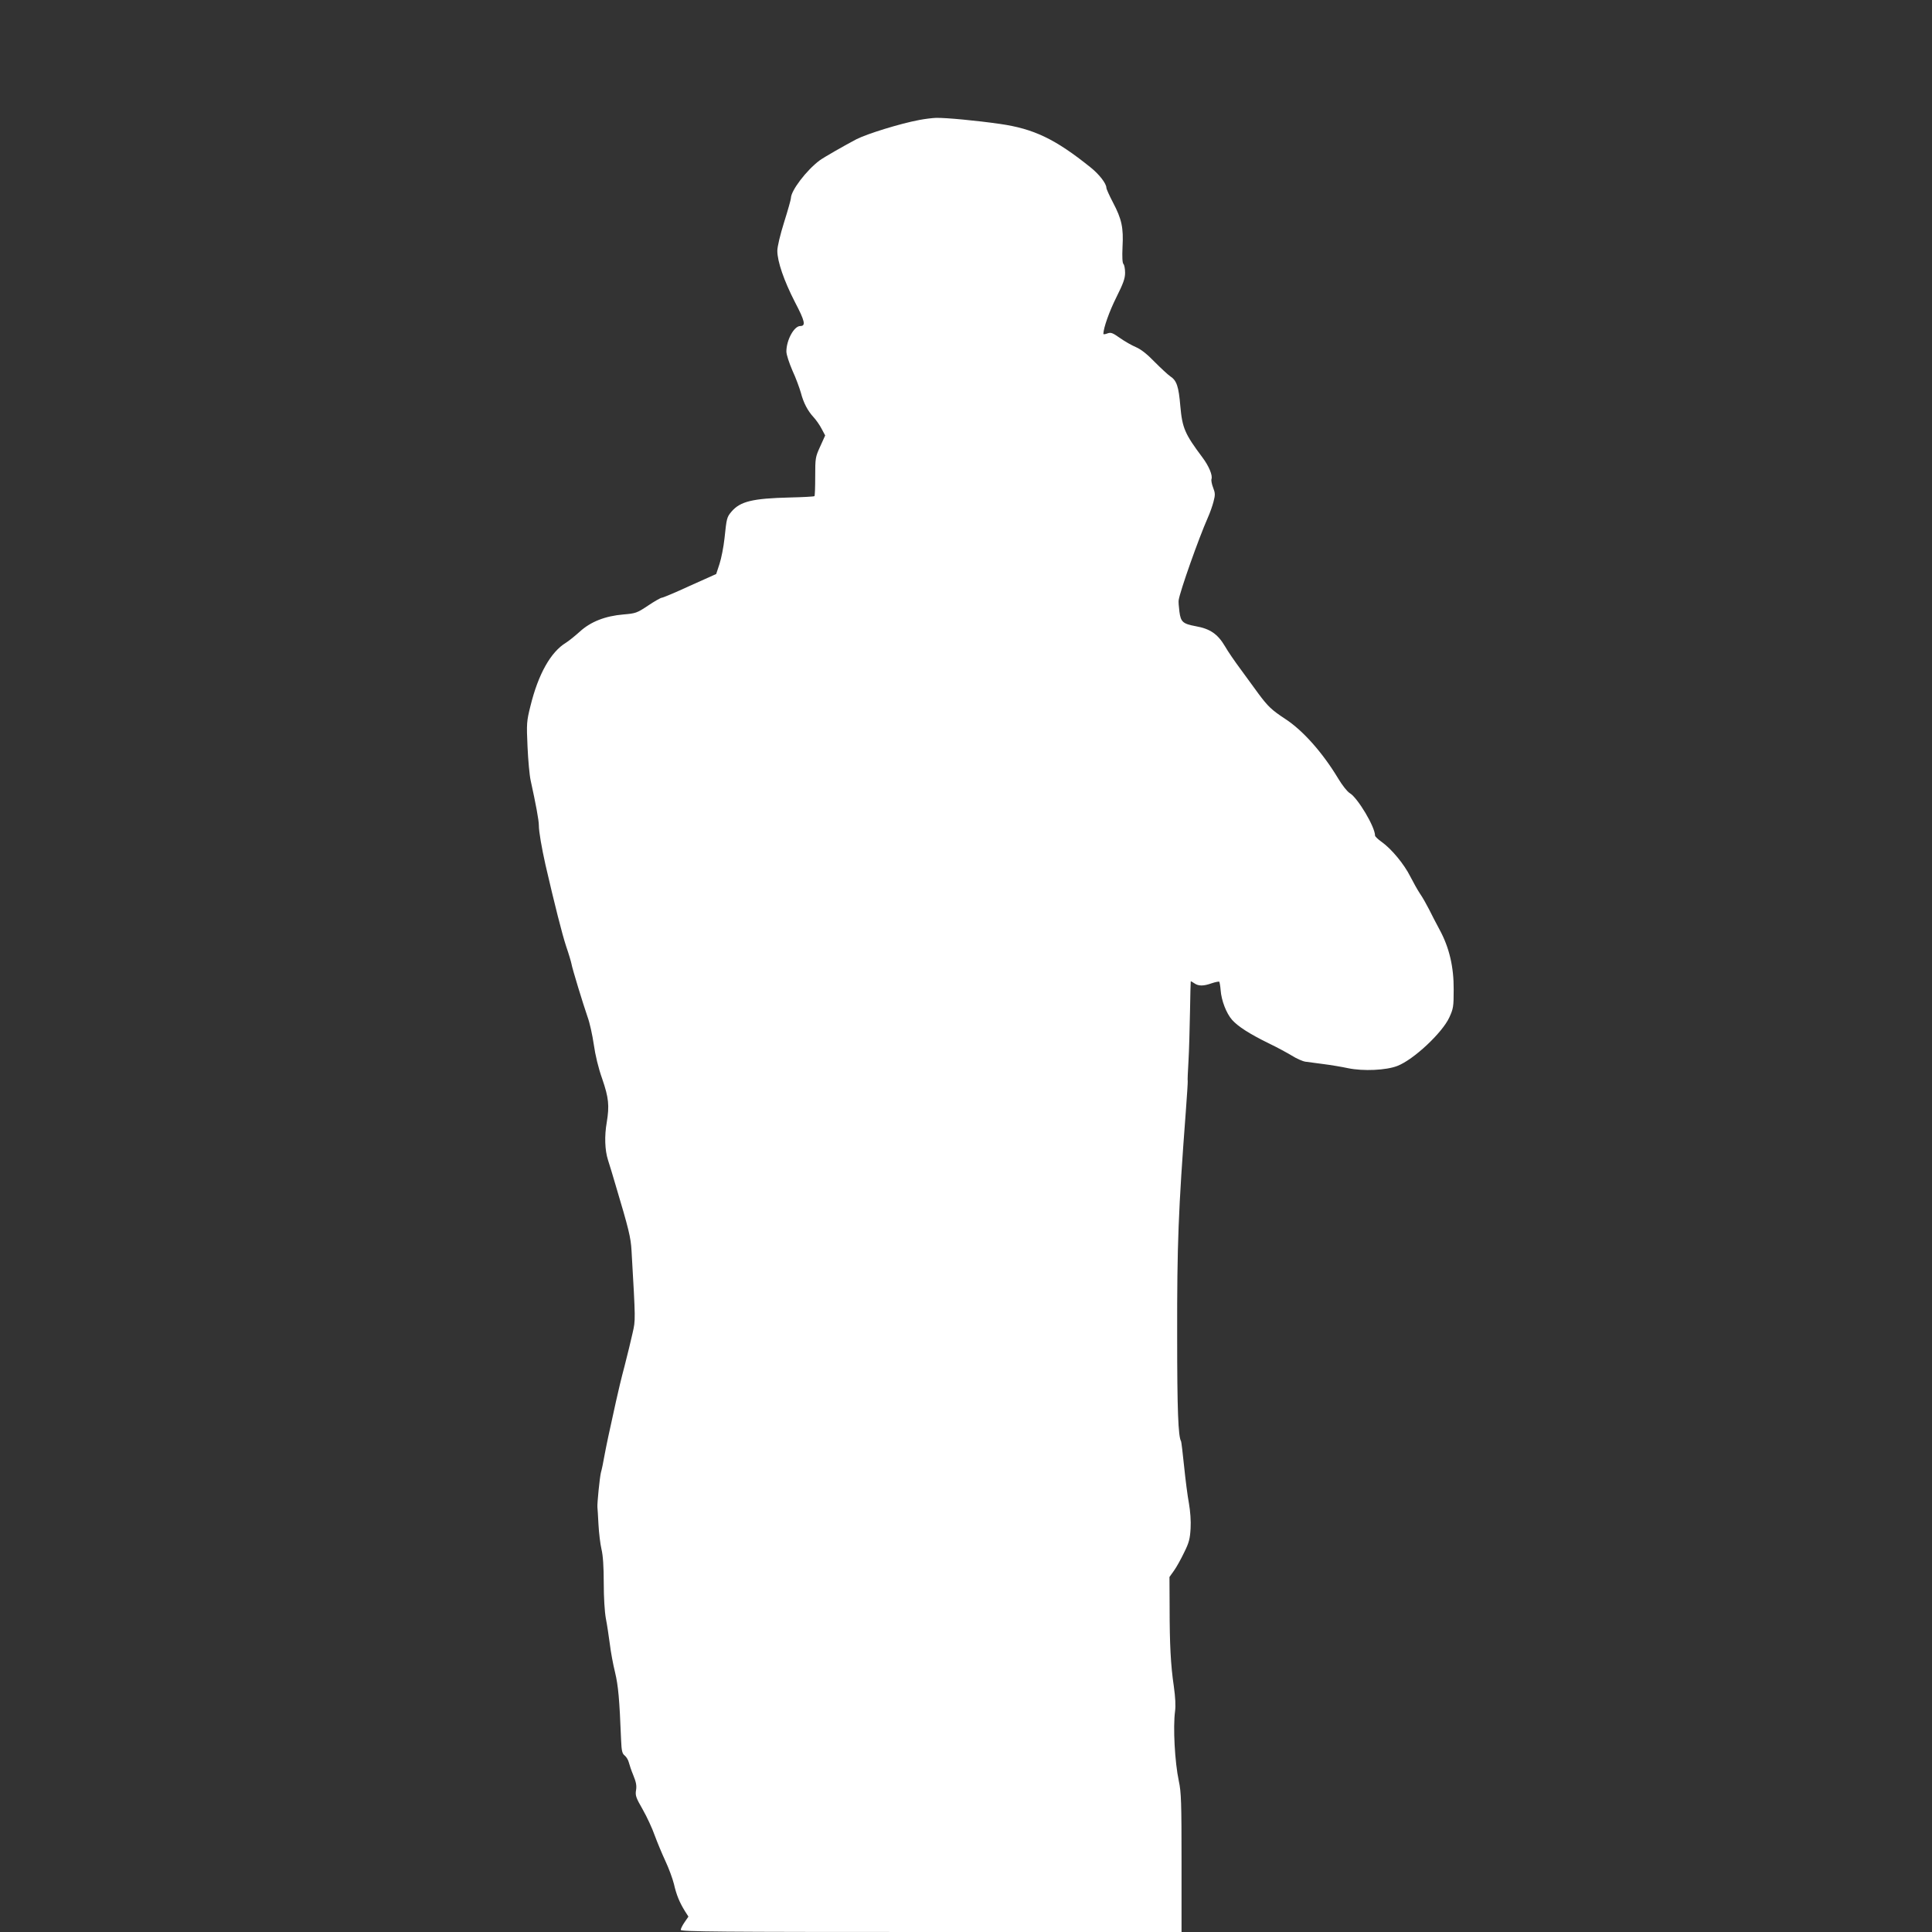
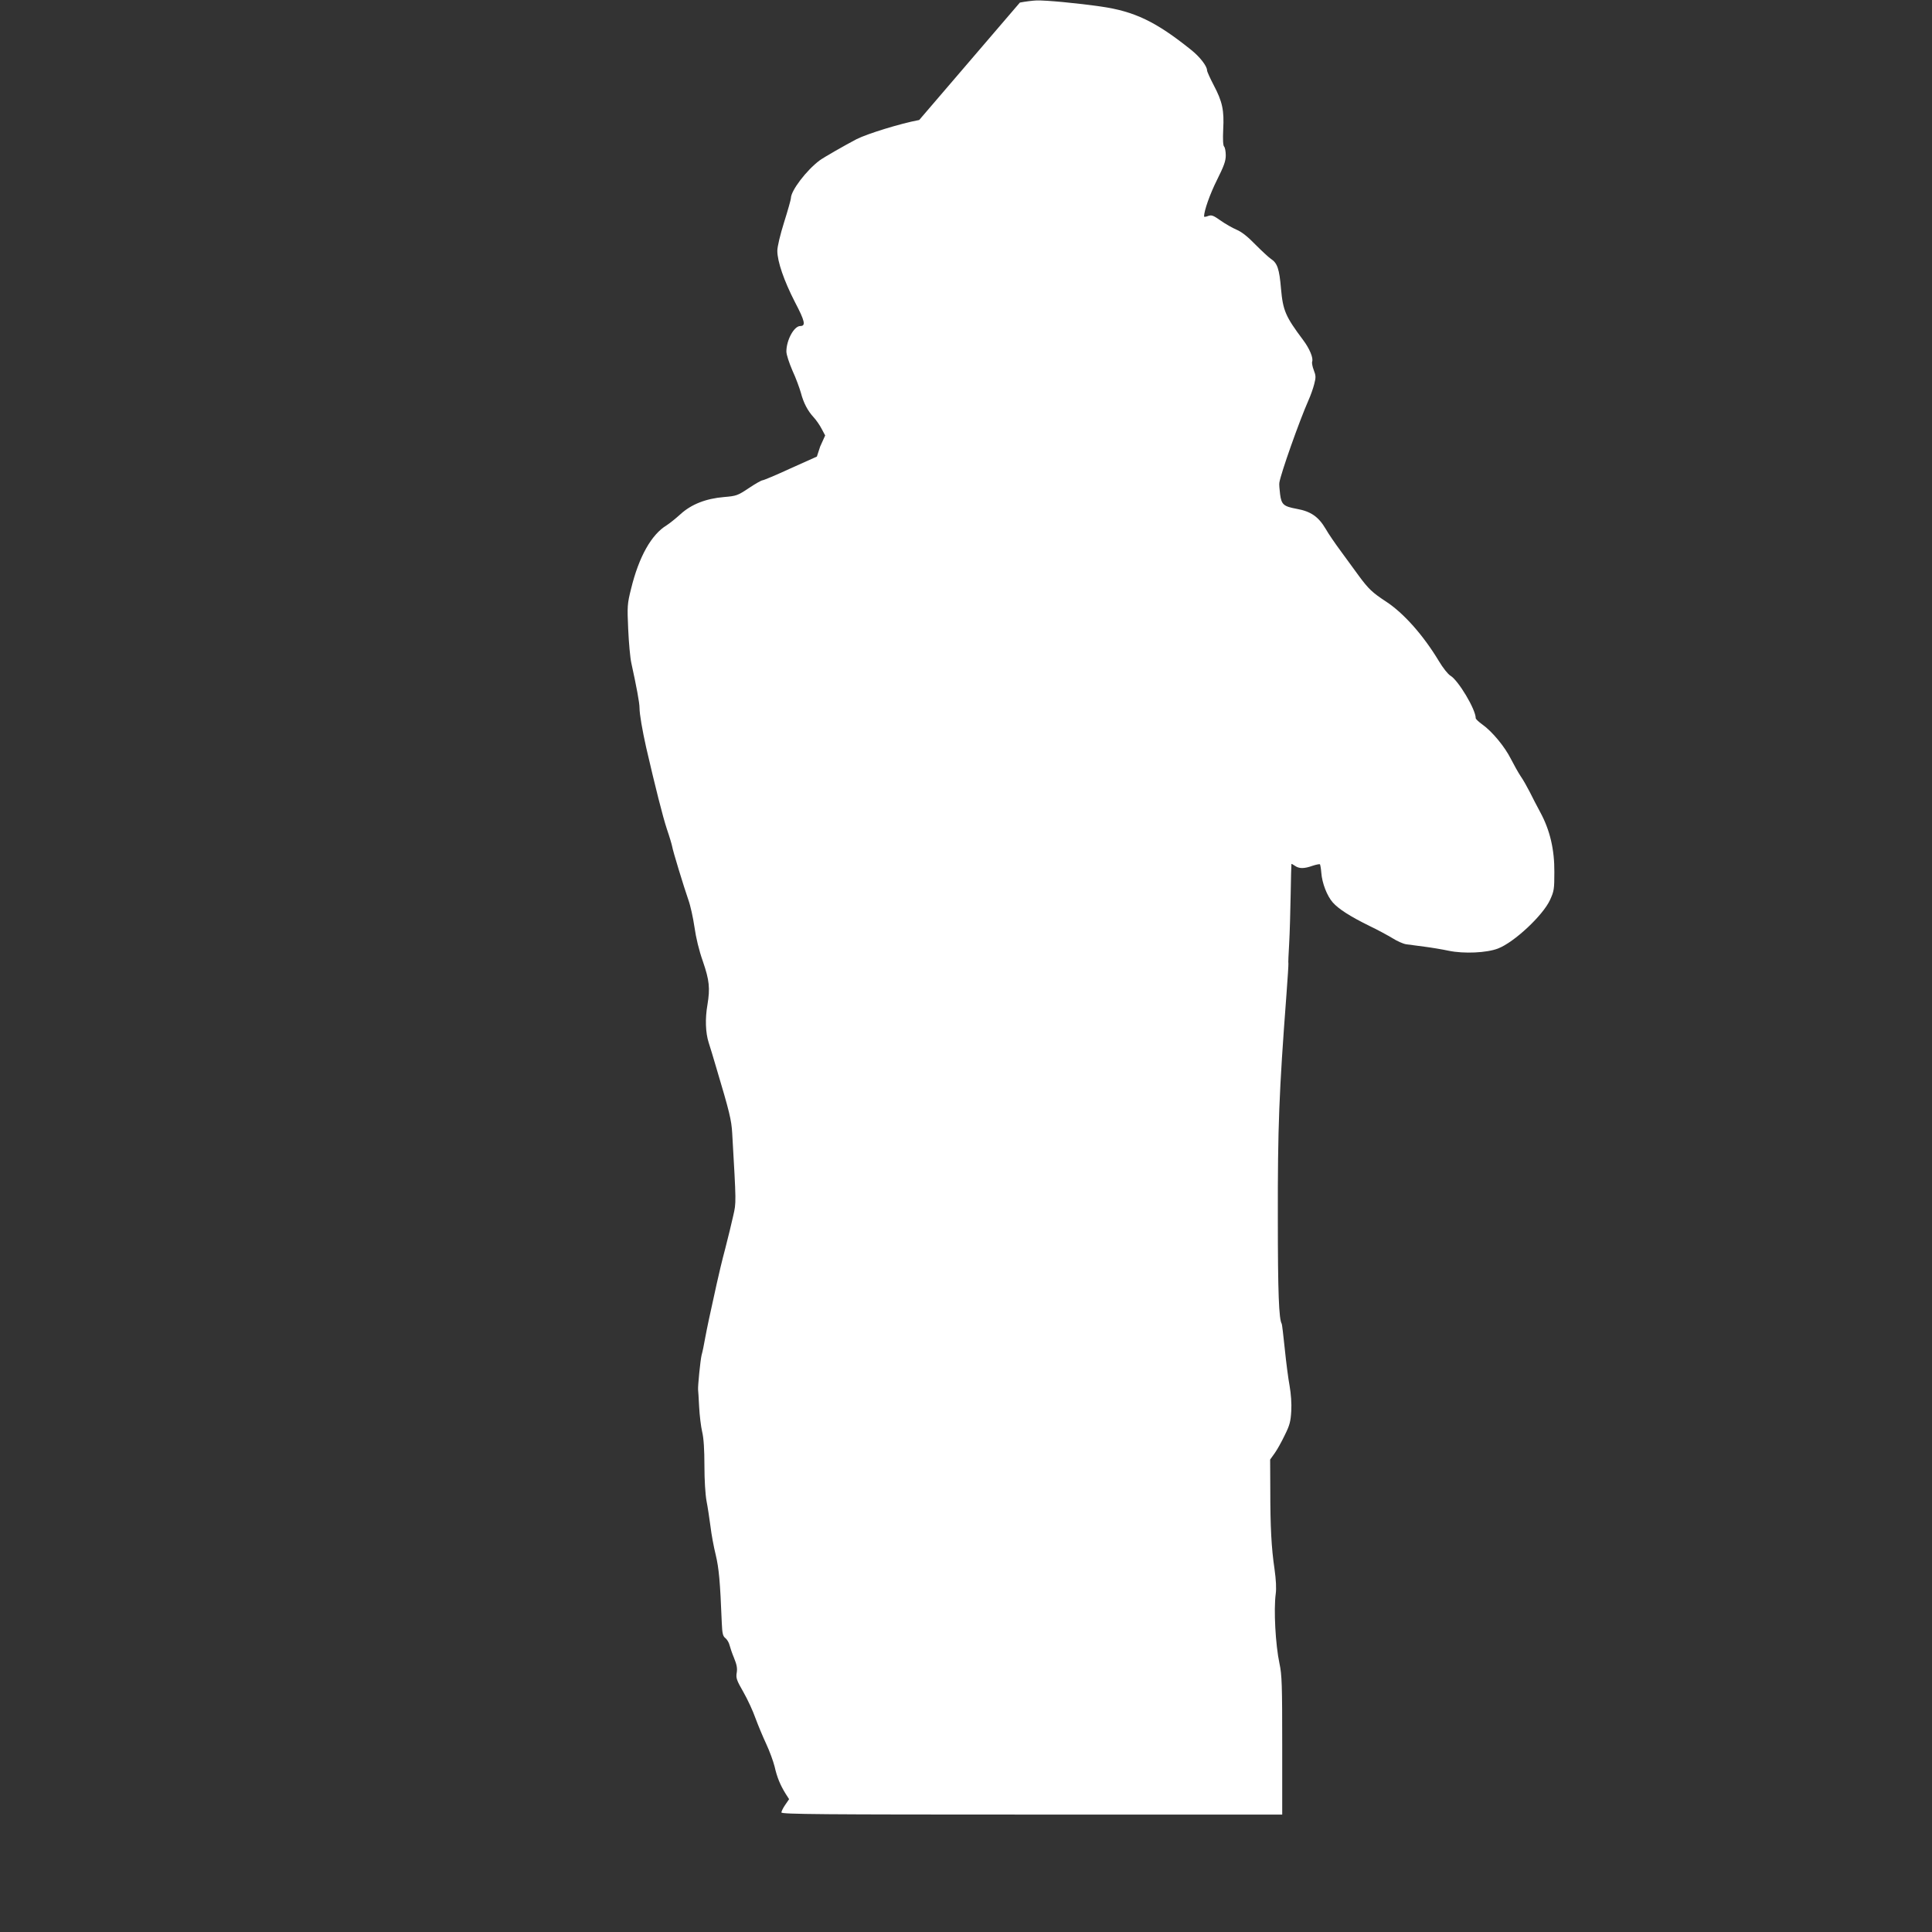
<svg xmlns="http://www.w3.org/2000/svg" version="1.0" width="1280pt" height="1280pt" viewBox="0 0 1280 1280" preserveAspectRatio="xMidYMid meet">
  <rect x="0" y="0" width="1280" height="1280" fill="#333333" stroke="none" />
  <g transform="translate(0,1280) scale(0.1,-0.1)" fill="#ffffff" stroke="none">
-     <path d="M6090 12005 c-124 -23 -344 -91 -415 -127 -73 -38 -220 -122 -245 -141 -87 -65 -190 -200 -190 -250 0 -8 -20 -80 -45 -159 -26 -83 -45 -162 -45 -190 0 -70 44 -198 117 -340 66 -126 73 -158 35 -158 -41 0 -92 -93 -92 -169 0 -20 18 -75 40 -126 23 -49 47 -116 56 -147 17 -66 45 -120 85 -163 15 -16 39 -50 52 -75 l24 -45 -33 -73 c-32 -70 -33 -77 -33 -198 0 -70 -2 -128 -5 -131 -3 -3 -76 -7 -163 -9 -248 -6 -329 -26 -387 -94 -31 -37 -32 -44 -46 -177 -6 -56 -21 -132 -33 -169 l-22 -67 -174 -78 c-95 -44 -179 -79 -186 -79 -7 0 -48 -23 -91 -52 -75 -50 -83 -52 -164 -59 -120 -10 -217 -48 -289 -114 -31 -28 -72 -61 -91 -73 -101 -61 -184 -208 -236 -421 -25 -100 -26 -115 -19 -268 4 -89 13 -190 21 -225 34 -155 54 -262 54 -296 0 -42 19 -150 44 -262 61 -264 110 -458 137 -540 18 -52 33 -104 35 -115 4 -28 78 -270 107 -353 14 -38 32 -120 41 -182 10 -71 30 -155 56 -228 43 -125 48 -177 30 -287 -16 -91 -13 -184 8 -250 11 -33 33 -107 50 -165 88 -294 101 -348 106 -435 27 -469 27 -459 7 -547 -10 -46 -34 -144 -53 -218 -20 -74 -45 -180 -57 -235 -49 -221 -62 -283 -76 -357 -7 -42 -18 -94 -24 -115 -8 -34 -25 -203 -23 -228 1 -5 4 -57 7 -114 3 -57 12 -131 20 -165 10 -40 15 -118 15 -224 0 -98 6 -191 14 -235 8 -40 19 -115 26 -167 6 -52 22 -138 35 -190 21 -89 29 -173 40 -450 3 -70 7 -88 24 -101 11 -9 23 -29 27 -45 4 -16 17 -55 30 -86 18 -44 23 -68 18 -98 -6 -35 -1 -50 44 -128 28 -49 64 -127 80 -173 17 -46 49 -123 71 -170 22 -47 47 -115 56 -151 16 -71 37 -122 73 -180 l23 -36 -26 -38 c-14 -20 -25 -43 -25 -50 0 -12 267 -14 1659 -14 l1659 0 0 458 c0 400 -2 468 -18 542 -27 127 -39 358 -25 462 5 37 2 93 -8 165 -21 141 -28 282 -28 527 l-1 198 30 42 c16 22 46 76 67 120 33 66 39 91 43 160 3 49 -2 114 -11 166 -9 47 -23 157 -32 245 -9 88 -18 162 -20 166 -19 30 -26 205 -26 702 -1 601 8 832 57 1479 8 108 14 200 13 205 -2 4 1 64 5 133 4 69 8 215 10 325 2 110 4 201 5 203 1 2 11 -4 23 -12 28 -20 61 -20 117 0 24 8 46 12 49 10 2 -3 7 -28 9 -56 5 -69 38 -154 76 -197 39 -44 116 -93 242 -155 55 -26 124 -64 154 -82 30 -19 70 -37 90 -40 20 -3 74 -10 121 -16 47 -6 119 -18 161 -27 101 -21 253 -14 327 15 107 41 297 219 344 321 27 59 29 72 29 186 1 148 -29 277 -93 395 -22 41 -54 102 -70 135 -17 33 -43 80 -60 104 -16 24 -45 76 -65 115 -40 80 -123 181 -189 228 -24 17 -44 36 -44 42 0 58 -115 250 -167 281 -17 10 -50 52 -77 97 -103 171 -233 318 -351 395 -90 59 -115 83 -178 168 -28 39 -82 112 -119 163 -38 51 -84 118 -102 150 -48 81 -98 116 -193 133 -86 16 -100 28 -109 96 -4 32 -7 67 -5 77 9 60 132 408 193 546 14 31 31 79 38 107 12 45 11 57 -3 93 -9 23 -13 48 -11 55 10 24 -17 88 -60 145 -116 155 -133 194 -146 339 -11 131 -24 170 -67 198 -15 10 -61 53 -103 95 -50 52 -91 84 -124 98 -26 11 -74 38 -105 60 -51 36 -61 39 -84 31 -15 -6 -27 -7 -27 -3 1 40 39 148 86 242 46 92 58 125 58 163 0 26 -5 52 -11 58 -7 7 -9 46 -6 113 7 127 -5 184 -63 294 -24 46 -44 90 -44 98 0 28 -48 90 -106 136 -233 187 -375 255 -599 287 -153 22 -362 42 -425 40 -25 -1 -74 -7 -110 -14z" />
+     <path d="M6090 12005 c-124 -23 -344 -91 -415 -127 -73 -38 -220 -122 -245 -141 -87 -65 -190 -200 -190 -250 0 -8 -20 -80 -45 -159 -26 -83 -45 -162 -45 -190 0 -70 44 -198 117 -340 66 -126 73 -158 35 -158 -41 0 -92 -93 -92 -169 0 -20 18 -75 40 -126 23 -49 47 -116 56 -147 17 -66 45 -120 85 -163 15 -16 39 -50 52 -75 l24 -45 -33 -73 l-22 -67 -174 -78 c-95 -44 -179 -79 -186 -79 -7 0 -48 -23 -91 -52 -75 -50 -83 -52 -164 -59 -120 -10 -217 -48 -289 -114 -31 -28 -72 -61 -91 -73 -101 -61 -184 -208 -236 -421 -25 -100 -26 -115 -19 -268 4 -89 13 -190 21 -225 34 -155 54 -262 54 -296 0 -42 19 -150 44 -262 61 -264 110 -458 137 -540 18 -52 33 -104 35 -115 4 -28 78 -270 107 -353 14 -38 32 -120 41 -182 10 -71 30 -155 56 -228 43 -125 48 -177 30 -287 -16 -91 -13 -184 8 -250 11 -33 33 -107 50 -165 88 -294 101 -348 106 -435 27 -469 27 -459 7 -547 -10 -46 -34 -144 -53 -218 -20 -74 -45 -180 -57 -235 -49 -221 -62 -283 -76 -357 -7 -42 -18 -94 -24 -115 -8 -34 -25 -203 -23 -228 1 -5 4 -57 7 -114 3 -57 12 -131 20 -165 10 -40 15 -118 15 -224 0 -98 6 -191 14 -235 8 -40 19 -115 26 -167 6 -52 22 -138 35 -190 21 -89 29 -173 40 -450 3 -70 7 -88 24 -101 11 -9 23 -29 27 -45 4 -16 17 -55 30 -86 18 -44 23 -68 18 -98 -6 -35 -1 -50 44 -128 28 -49 64 -127 80 -173 17 -46 49 -123 71 -170 22 -47 47 -115 56 -151 16 -71 37 -122 73 -180 l23 -36 -26 -38 c-14 -20 -25 -43 -25 -50 0 -12 267 -14 1659 -14 l1659 0 0 458 c0 400 -2 468 -18 542 -27 127 -39 358 -25 462 5 37 2 93 -8 165 -21 141 -28 282 -28 527 l-1 198 30 42 c16 22 46 76 67 120 33 66 39 91 43 160 3 49 -2 114 -11 166 -9 47 -23 157 -32 245 -9 88 -18 162 -20 166 -19 30 -26 205 -26 702 -1 601 8 832 57 1479 8 108 14 200 13 205 -2 4 1 64 5 133 4 69 8 215 10 325 2 110 4 201 5 203 1 2 11 -4 23 -12 28 -20 61 -20 117 0 24 8 46 12 49 10 2 -3 7 -28 9 -56 5 -69 38 -154 76 -197 39 -44 116 -93 242 -155 55 -26 124 -64 154 -82 30 -19 70 -37 90 -40 20 -3 74 -10 121 -16 47 -6 119 -18 161 -27 101 -21 253 -14 327 15 107 41 297 219 344 321 27 59 29 72 29 186 1 148 -29 277 -93 395 -22 41 -54 102 -70 135 -17 33 -43 80 -60 104 -16 24 -45 76 -65 115 -40 80 -123 181 -189 228 -24 17 -44 36 -44 42 0 58 -115 250 -167 281 -17 10 -50 52 -77 97 -103 171 -233 318 -351 395 -90 59 -115 83 -178 168 -28 39 -82 112 -119 163 -38 51 -84 118 -102 150 -48 81 -98 116 -193 133 -86 16 -100 28 -109 96 -4 32 -7 67 -5 77 9 60 132 408 193 546 14 31 31 79 38 107 12 45 11 57 -3 93 -9 23 -13 48 -11 55 10 24 -17 88 -60 145 -116 155 -133 194 -146 339 -11 131 -24 170 -67 198 -15 10 -61 53 -103 95 -50 52 -91 84 -124 98 -26 11 -74 38 -105 60 -51 36 -61 39 -84 31 -15 -6 -27 -7 -27 -3 1 40 39 148 86 242 46 92 58 125 58 163 0 26 -5 52 -11 58 -7 7 -9 46 -6 113 7 127 -5 184 -63 294 -24 46 -44 90 -44 98 0 28 -48 90 -106 136 -233 187 -375 255 -599 287 -153 22 -362 42 -425 40 -25 -1 -74 -7 -110 -14z" />
  </g>
</svg>